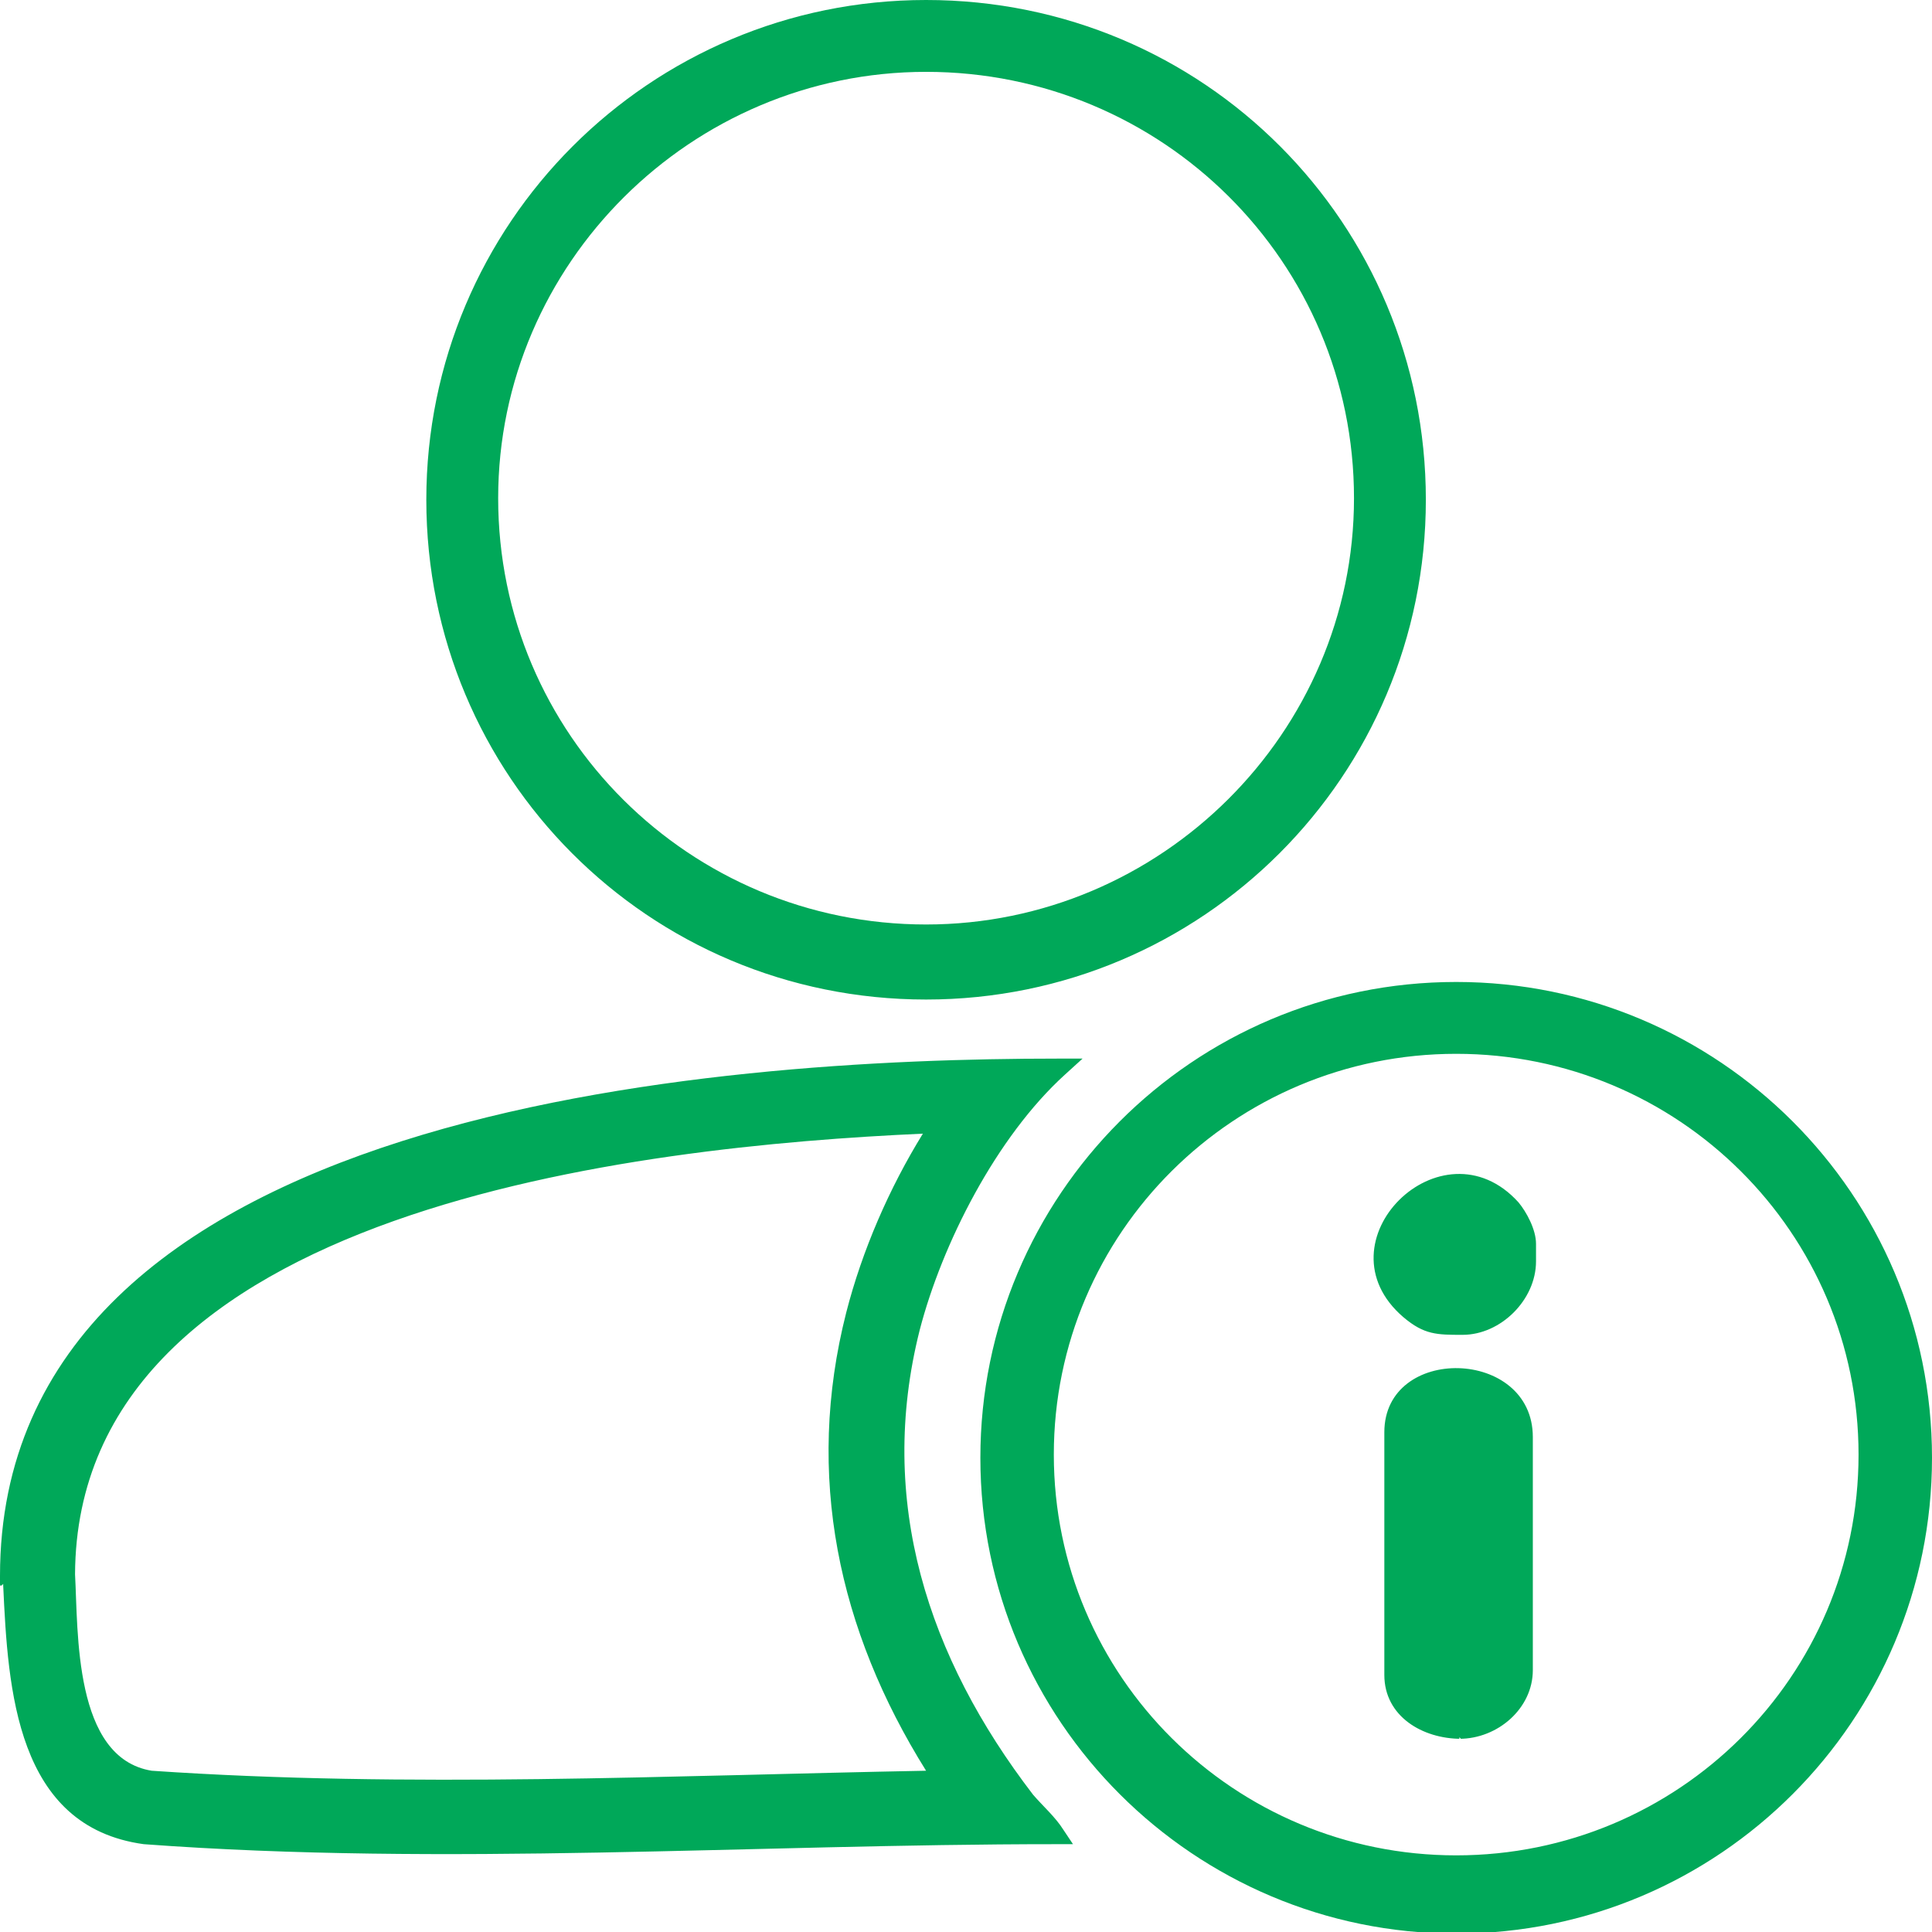
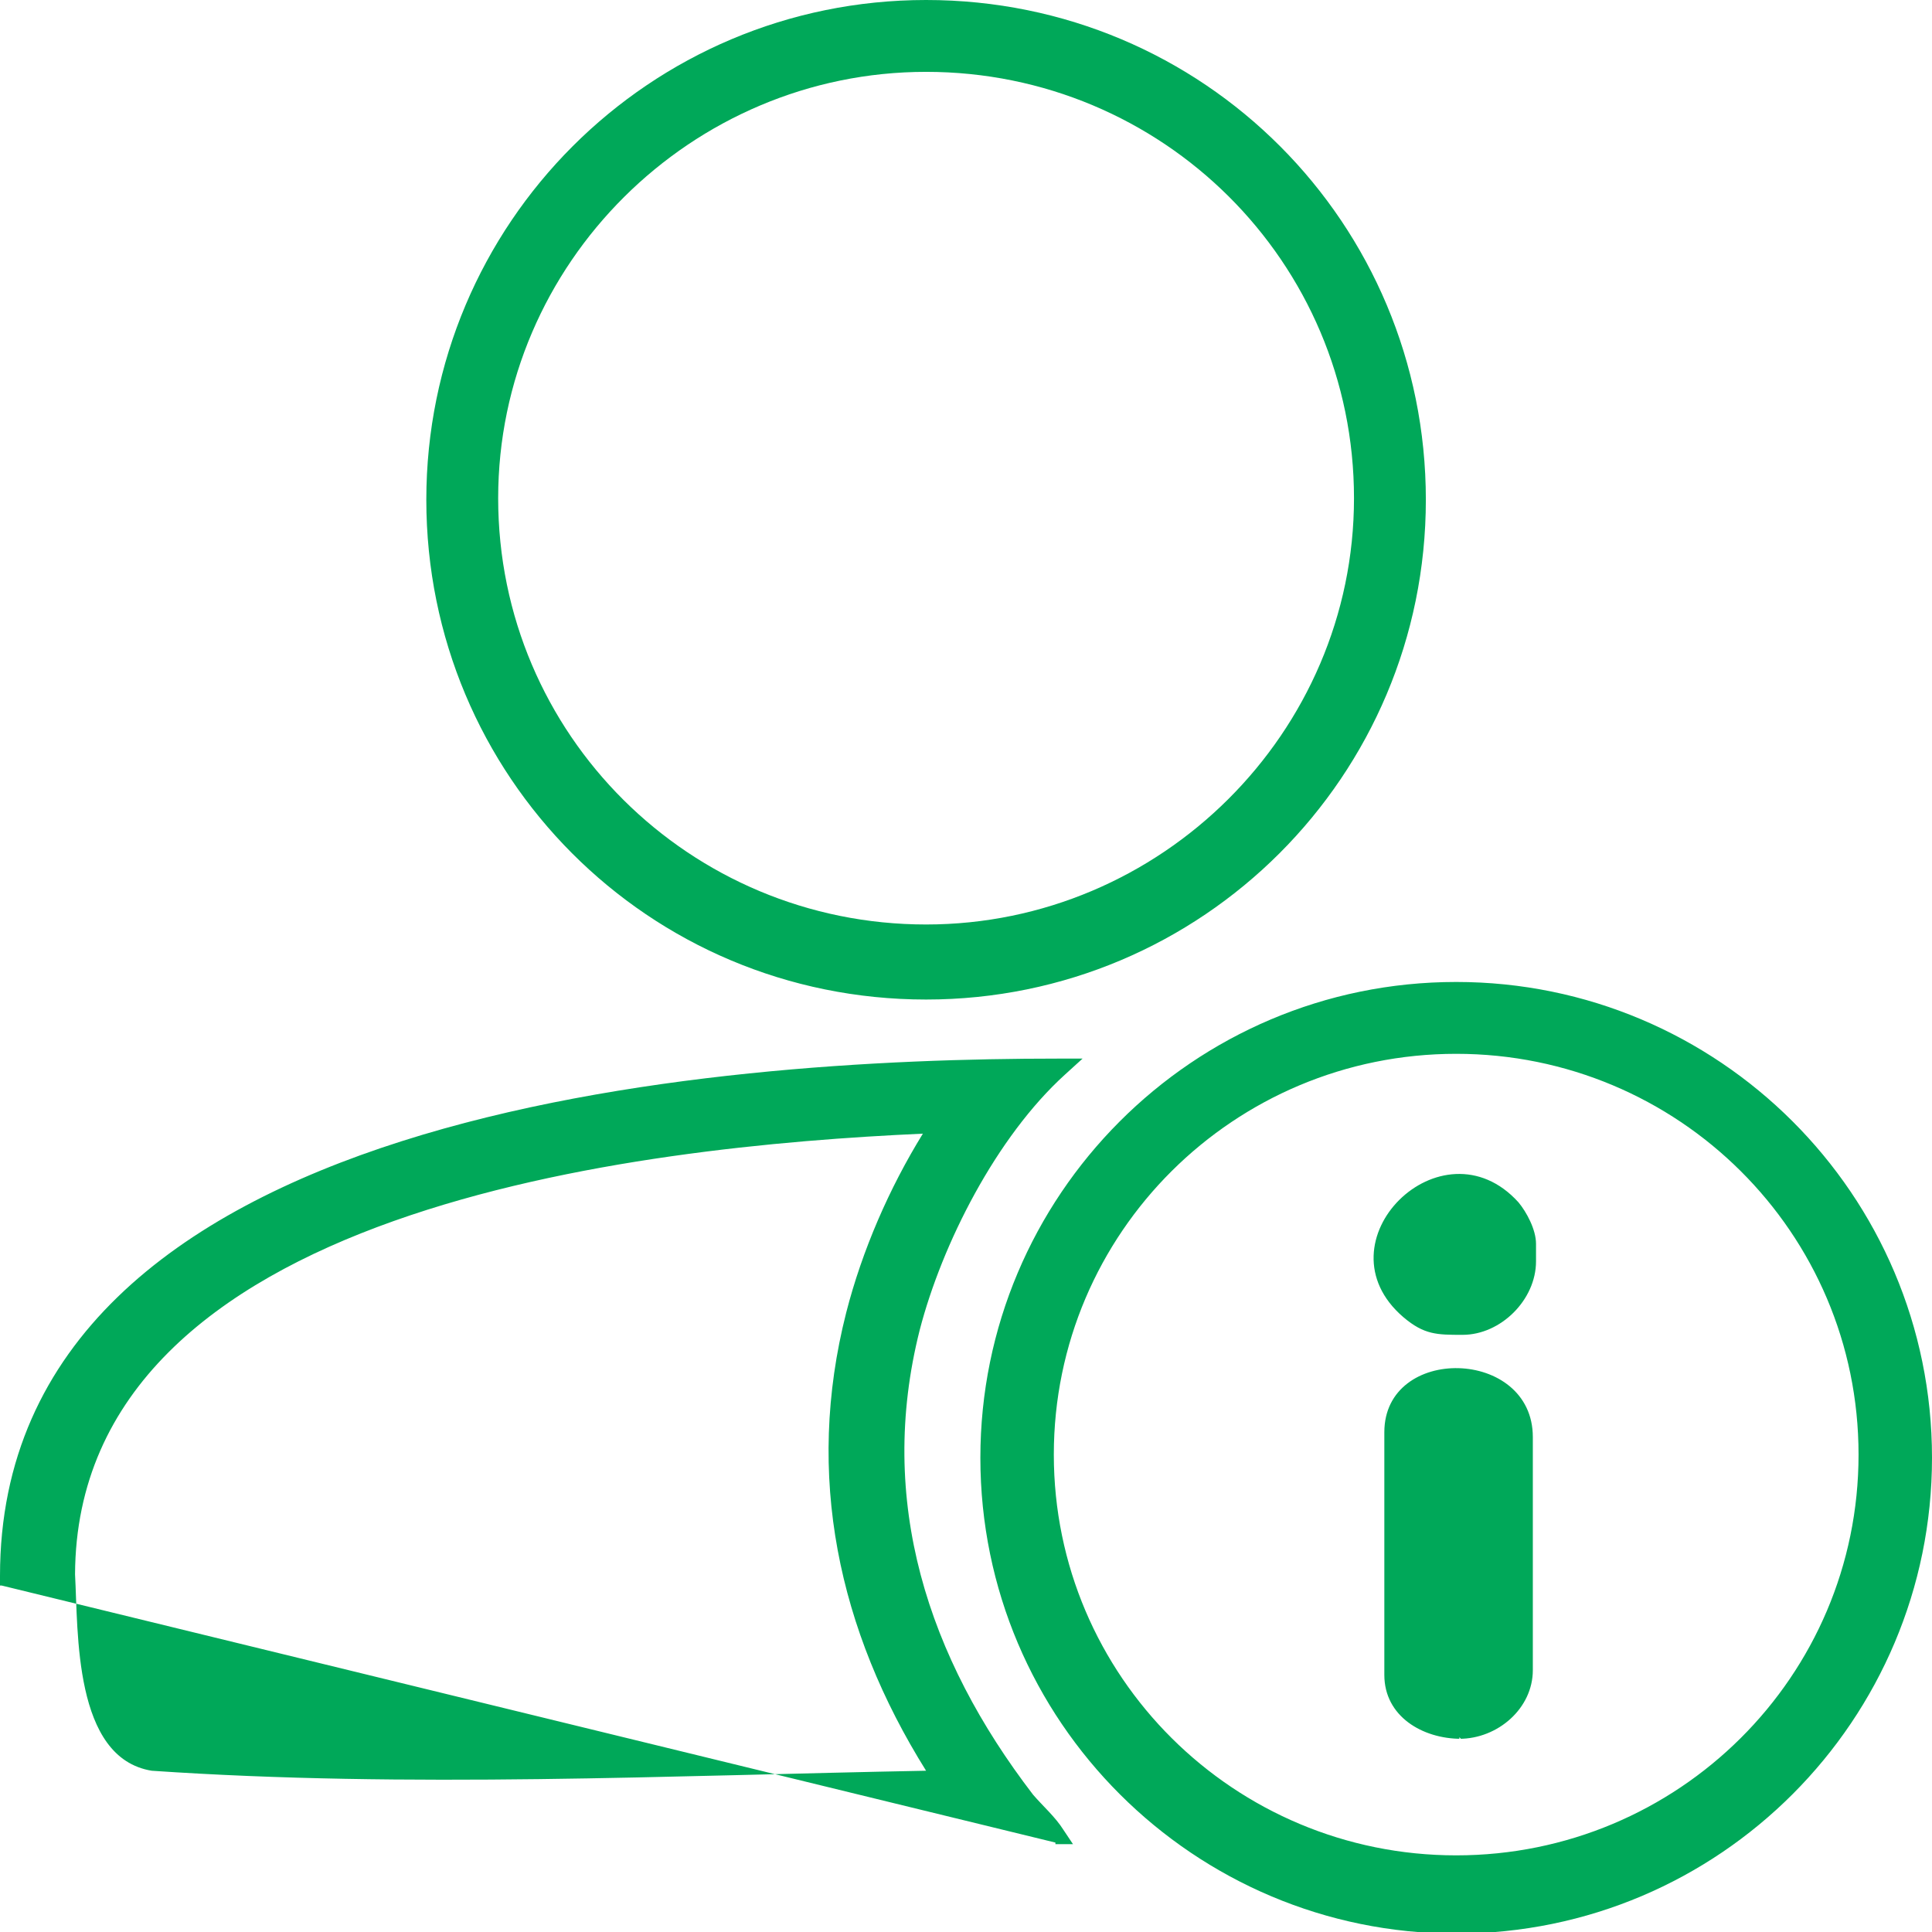
<svg xmlns="http://www.w3.org/2000/svg" xml:space="preserve" width="0.478in" height="0.478in" version="1.1" style="shape-rendering:geometricPrecision; text-rendering:geometricPrecision; image-rendering:optimizeQuality; fill-rule:evenodd; clip-rule:evenodd" viewBox="0 0 12.1 12.1">
  <defs>
    <style type="text/css">
   
    .fil0 {fill:#00A859}
   
  </style>
  </defs>
  <g id="Layer_x0020_1">
-     <path class="fil0" d="M9.12 6.15c1.64,0 2.98,1.33 2.98,2.98 0,1.64 -1.33,2.98 -2.98,2.98 -1.64,0 -2.98,-1.33 -2.98,-2.98 0,-1.64 1.33,-2.98 2.98,-2.98zm-3.32 -6.15c1.74,0 3.13,1.4 3.13,3.13 0,1.73 -1.4,3.13 -3.13,3.13 -1.74,0 -3.13,-1.4 -3.13,-3.13 0,-1.73 1.4,-3.13 3.13,-3.13zm-5.79 9.93l-0.01 0 0 -0.06c0,-2.94 4.5,-3.24 6.62,-3.24l0.16 0 -0.11 0.1c-0.43,0.39 -0.77,1.06 -0.91,1.6 -0.27,1.07 0.05,2.05 0.71,2.91 0.06,0.07 0.14,0.14 0.19,0.22l0.06 0.09 -0.11 0c-1.89,0 -3.82,0.14 -5.71,0 -0.8,-0.11 -0.85,-0.97 -0.88,-1.62l0 -0.01 0 0zm9.11 -3.33c-1.39,0 -2.52,1.12 -2.52,2.51 0,1.39 1.13,2.51 2.52,2.51 1.39,0 2.52,-1.12 2.52,-2.51 0,-1.39 -1.13,-2.51 -2.52,-2.51zm0.39 0.93c0.05,0.06 0.11,0.17 0.11,0.26l0 0.11c0,0.24 -0.22,0.46 -0.46,0.46 -0.16,0 -0.24,0 -0.37,-0.11 -0.55,-0.47 0.24,-1.25 0.72,-0.72l0 -0zm-0.36 3.36c-0.24,0 -0.48,-0.14 -0.48,-0.4l0 -1.52c0,-0.55 0.93,-0.53 0.93,0.03l0 1.46c0,0.24 -0.22,0.43 -0.46,0.43l0 -0.01 0 0zm-3.35 -10.44c-1.47,0 -2.68,1.2 -2.68,2.67 0,1.48 1.2,2.67 2.68,2.67 1.47,0 2.68,-1.2 2.68,-2.67 0,-1.48 -1.2,-2.67 -2.68,-2.67zm-0.02 6.65c-1.77,0.08 -5.3,0.46 -5.31,2.76 0.02,0.36 -0.01,1.15 0.48,1.23 1.61,0.11 3.24,0.03 4.85,0 -0.55,-0.88 -0.76,-1.85 -0.5,-2.87 0.1,-0.39 0.27,-0.78 0.48,-1.12l-0.01 0 0 -0z" />
+     <path class="fil0" d="M9.12 6.15c1.64,0 2.98,1.33 2.98,2.98 0,1.64 -1.33,2.98 -2.98,2.98 -1.64,0 -2.98,-1.33 -2.98,-2.98 0,-1.64 1.33,-2.98 2.98,-2.98zm-3.32 -6.15c1.74,0 3.13,1.4 3.13,3.13 0,1.73 -1.4,3.13 -3.13,3.13 -1.74,0 -3.13,-1.4 -3.13,-3.13 0,-1.73 1.4,-3.13 3.13,-3.13zm-5.79 9.93l-0.01 0 0 -0.06c0,-2.94 4.5,-3.24 6.62,-3.24l0.16 0 -0.11 0.1c-0.43,0.39 -0.77,1.06 -0.91,1.6 -0.27,1.07 0.05,2.05 0.71,2.91 0.06,0.07 0.14,0.14 0.19,0.22l0.06 0.09 -0.11 0l0 -0.01 0 0zm9.11 -3.33c-1.39,0 -2.52,1.12 -2.52,2.51 0,1.39 1.13,2.51 2.52,2.51 1.39,0 2.52,-1.12 2.52,-2.51 0,-1.39 -1.13,-2.51 -2.52,-2.51zm0.39 0.93c0.05,0.06 0.11,0.17 0.11,0.26l0 0.11c0,0.24 -0.22,0.46 -0.46,0.46 -0.16,0 -0.24,0 -0.37,-0.11 -0.55,-0.47 0.24,-1.25 0.72,-0.72l0 -0zm-0.36 3.36c-0.24,0 -0.48,-0.14 -0.48,-0.4l0 -1.52c0,-0.55 0.93,-0.53 0.93,0.03l0 1.46c0,0.24 -0.22,0.43 -0.46,0.43l0 -0.01 0 0zm-3.35 -10.44c-1.47,0 -2.68,1.2 -2.68,2.67 0,1.48 1.2,2.67 2.68,2.67 1.47,0 2.68,-1.2 2.68,-2.67 0,-1.48 -1.2,-2.67 -2.68,-2.67zm-0.02 6.65c-1.77,0.08 -5.3,0.46 -5.31,2.76 0.02,0.36 -0.01,1.15 0.48,1.23 1.61,0.11 3.24,0.03 4.85,0 -0.55,-0.88 -0.76,-1.85 -0.5,-2.87 0.1,-0.39 0.27,-0.78 0.48,-1.12l-0.01 0 0 -0z" />
  </g>
</svg>